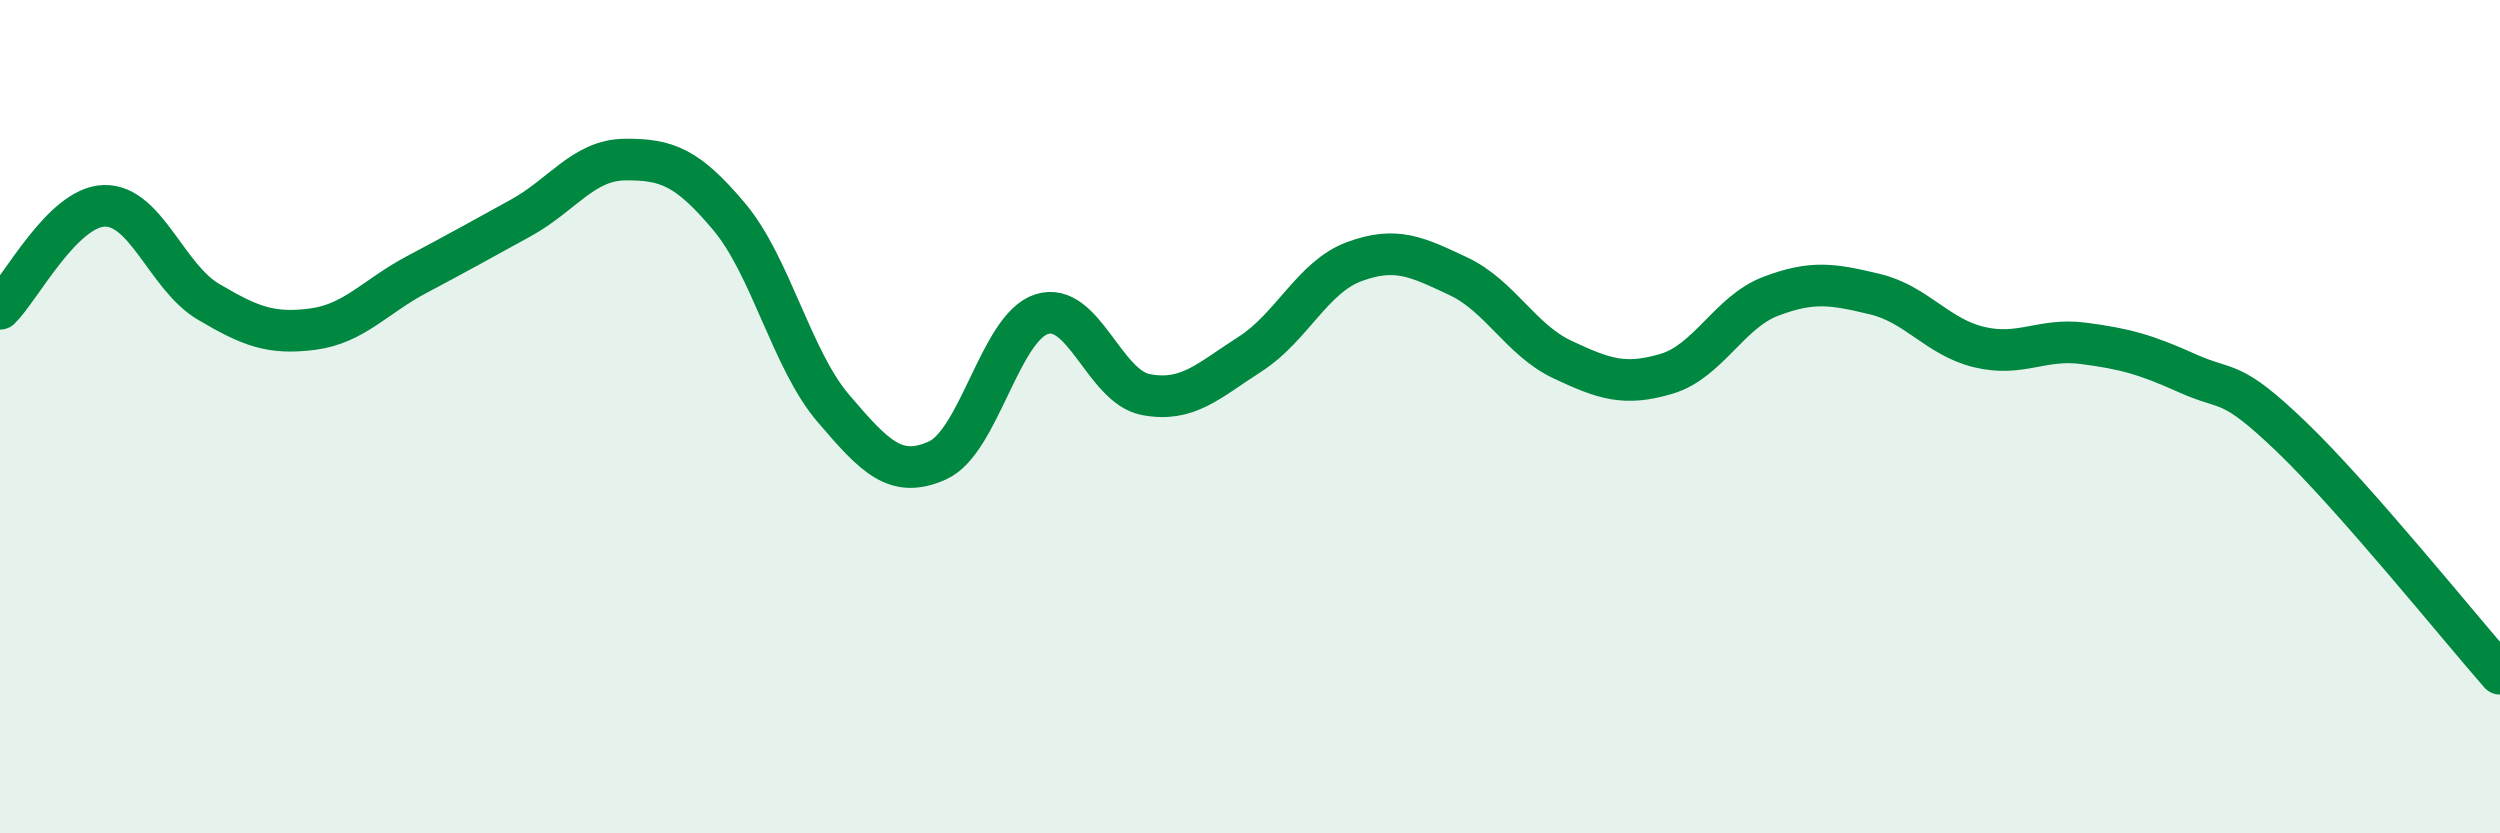
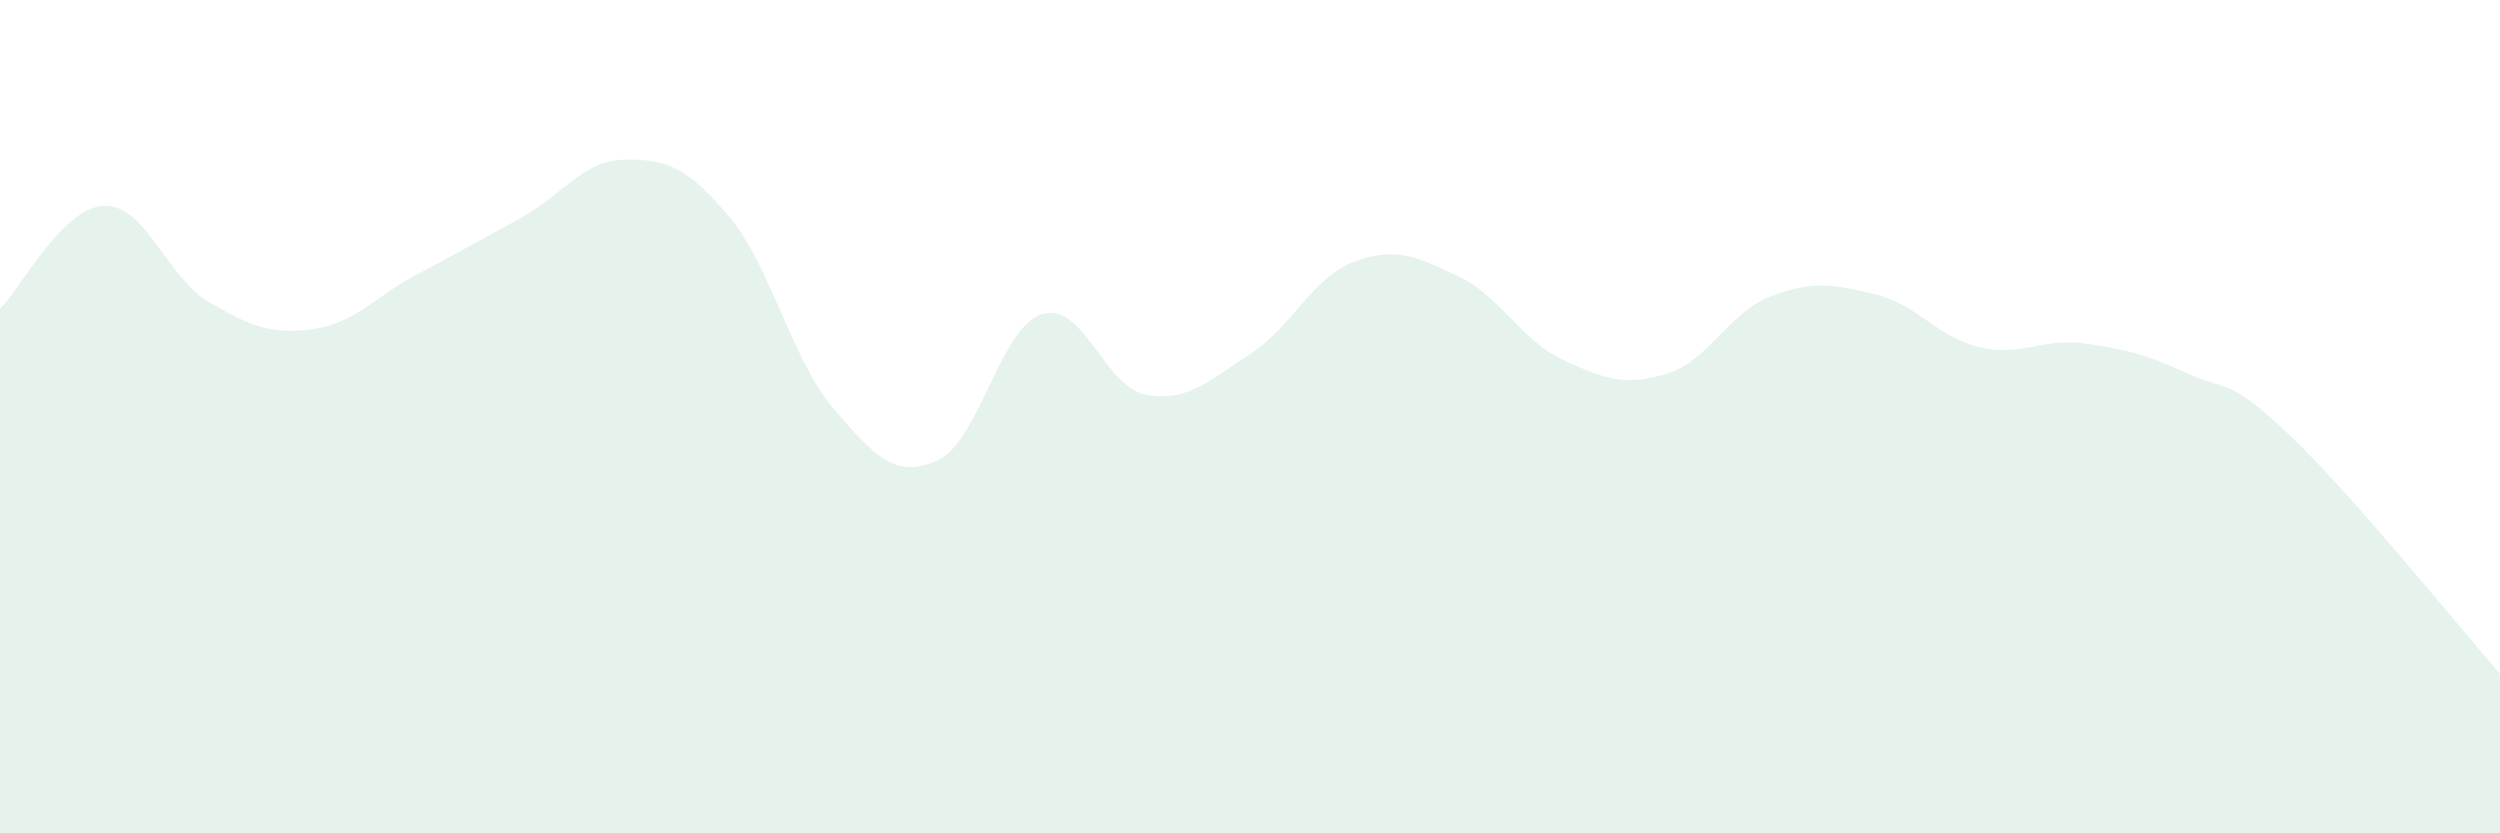
<svg xmlns="http://www.w3.org/2000/svg" width="60" height="20" viewBox="0 0 60 20">
  <path d="M 0,7.41 C 0.5,6.92 1.5,4.97 2.5,4.94 C 3.5,4.91 4,6.65 5,7.24 C 6,7.83 6.5,8.03 7.5,7.9 C 8.5,7.77 9,7.12 10,6.59 C 11,6.06 11.5,5.78 12.5,5.23 C 13.5,4.68 14,3.84 15,3.83 C 16,3.82 16.5,4.01 17.5,5.2 C 18.5,6.39 19,8.63 20,9.8 C 21,10.97 21.5,11.5 22.5,11.05 C 23.5,10.6 24,7.86 25,7.54 C 26,7.22 26.5,9.28 27.5,9.47 C 28.5,9.66 29,9.14 30,8.5 C 31,7.86 31.5,6.65 32.5,6.28 C 33.5,5.91 34,6.16 35,6.63 C 36,7.1 36.5,8.16 37.5,8.63 C 38.5,9.1 39,9.27 40,8.97 C 41,8.67 41.5,7.49 42.5,7.11 C 43.5,6.73 44,6.82 45,7.06 C 46,7.3 46.5,8.09 47.5,8.33 C 48.5,8.57 49,8.11 50,8.24 C 51,8.37 51.5,8.51 52.5,8.96 C 53.5,9.41 53.5,9.05 55,10.49 C 56.5,11.93 59,15.03 60,16.17L60 20L0 20Z" fill="#008740" opacity="0.1" stroke-linecap="round" stroke-linejoin="round" />
-   <path d="M 0,7.41 C 0.5,6.92 1.5,4.97 2.5,4.94 C 3.5,4.91 4,6.65 5,7.24 C 6,7.83 6.5,8.03 7.5,7.9 C 8.5,7.77 9,7.12 10,6.59 C 11,6.06 11.5,5.78 12.5,5.23 C 13.5,4.68 14,3.84 15,3.83 C 16,3.82 16.5,4.01 17.5,5.2 C 18.5,6.39 19,8.63 20,9.8 C 21,10.97 21.5,11.5 22.5,11.05 C 23.5,10.6 24,7.86 25,7.54 C 26,7.22 26.5,9.28 27.5,9.47 C 28.5,9.66 29,9.14 30,8.5 C 31,7.86 31.5,6.65 32.5,6.28 C 33.5,5.91 34,6.16 35,6.63 C 36,7.1 36.5,8.16 37.5,8.63 C 38.5,9.1 39,9.27 40,8.97 C 41,8.67 41.5,7.49 42.5,7.11 C 43.5,6.73 44,6.82 45,7.06 C 46,7.3 46.5,8.09 47.5,8.33 C 48.5,8.57 49,8.11 50,8.24 C 51,8.37 51.5,8.51 52.5,8.96 C 53.5,9.41 53.5,9.05 55,10.49 C 56.5,11.93 59,15.03 60,16.17" stroke="#008740" stroke-width="1" fill="none" stroke-linecap="round" stroke-linejoin="round" />
</svg>